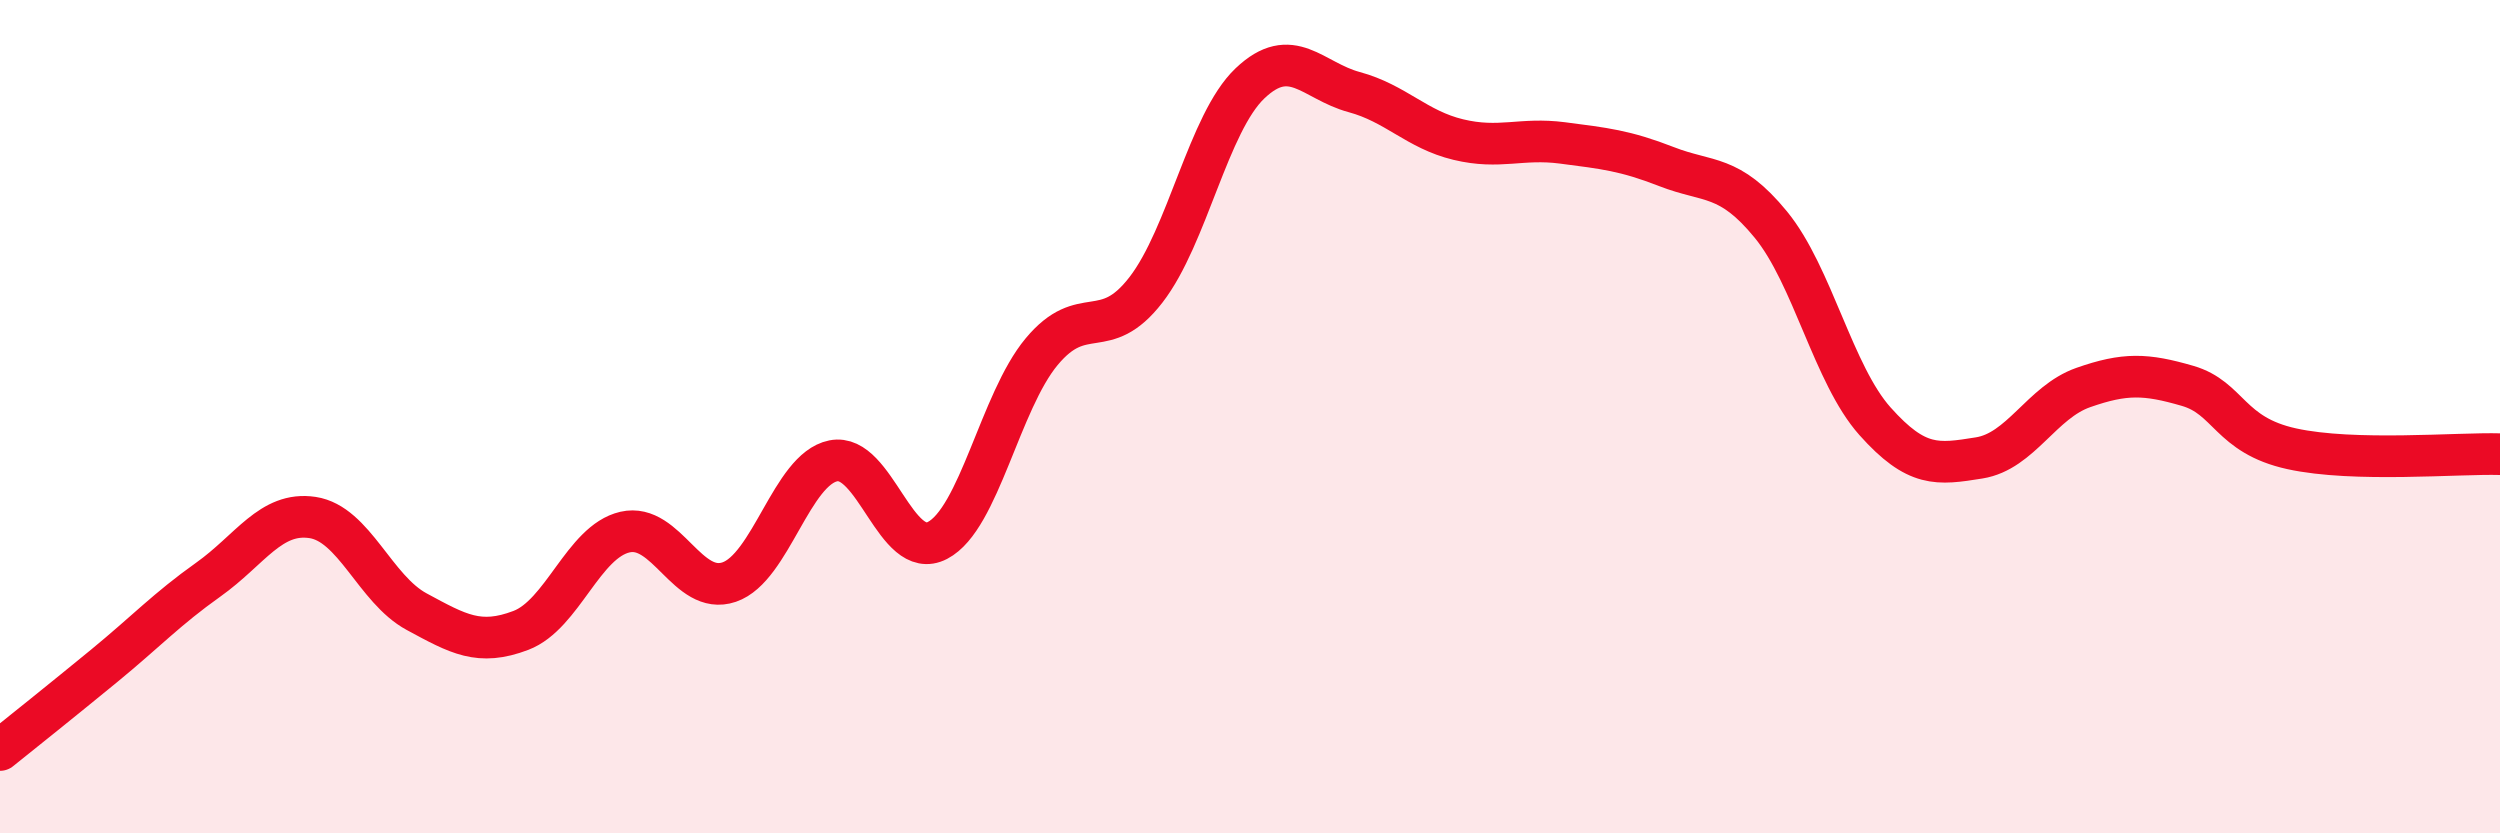
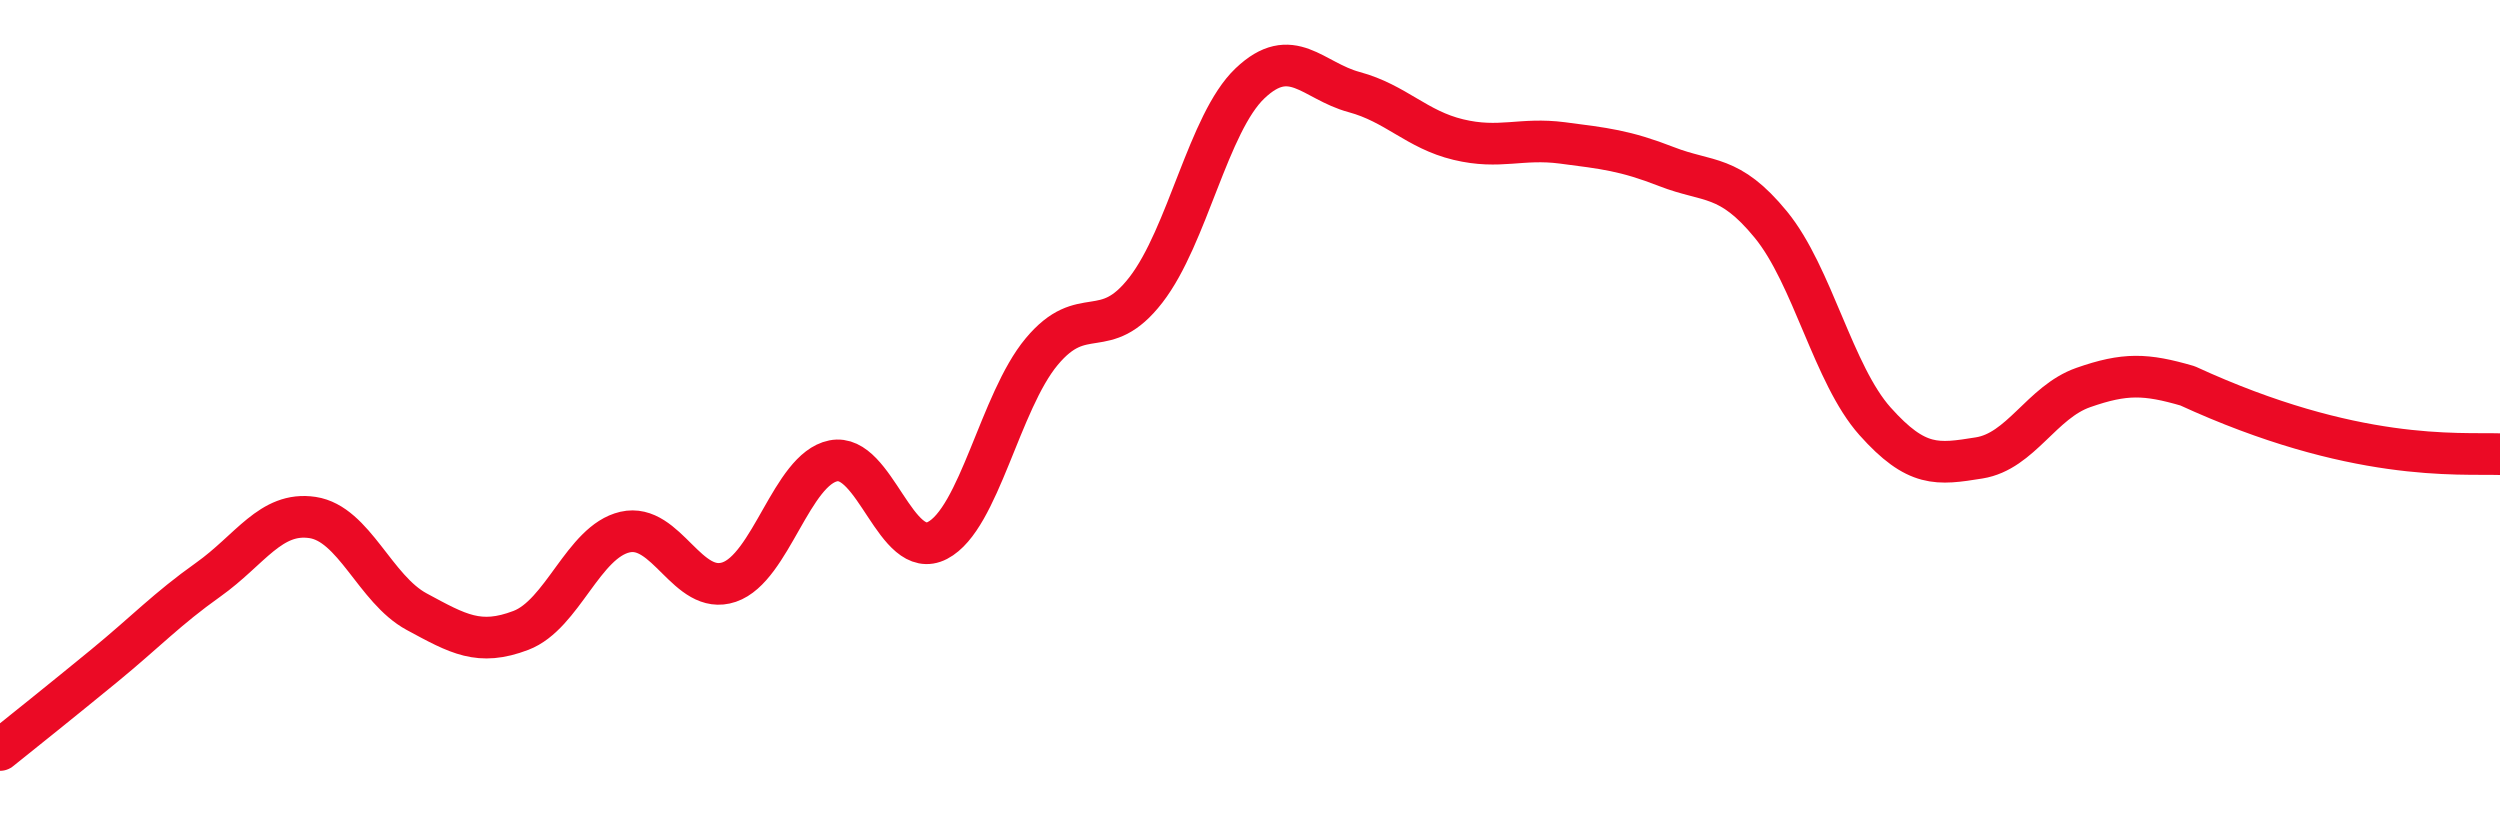
<svg xmlns="http://www.w3.org/2000/svg" width="60" height="20" viewBox="0 0 60 20">
-   <path d="M 0,18 C 0.5,17.6 1.5,16.8 2.5,15.98 C 3.5,15.16 4,14.62 5,13.91 C 6,13.2 6.5,12.27 7.5,12.42 C 8.5,12.57 9,14.14 10,14.68 C 11,15.22 11.5,15.51 12.5,15.13 C 13.5,14.75 14,13 15,12.77 C 16,12.54 16.5,14.31 17.5,13.97 C 18.5,13.63 19,11.26 20,11.06 C 21,10.86 21.5,13.49 22.5,12.97 C 23.5,12.45 24,9.64 25,8.44 C 26,7.24 26.5,8.25 27.5,6.96 C 28.5,5.67 29,2.95 30,2 C 31,1.05 31.5,1.94 32.5,2.21 C 33.5,2.48 34,3.11 35,3.35 C 36,3.59 36.5,3.3 37.5,3.43 C 38.5,3.56 39,3.61 40,4 C 41,4.39 41.5,4.17 42.5,5.39 C 43.5,6.61 44,8.99 45,10.11 C 46,11.23 46.5,11.15 47.5,10.99 C 48.5,10.83 49,9.65 50,9.3 C 51,8.95 51.5,8.97 52.5,9.26 C 53.5,9.55 53.5,10.44 55,10.77 C 56.5,11.1 59,10.87 60,10.9L60 20L0 20Z" fill="#EB0A25" opacity="0.1" stroke-linecap="round" stroke-linejoin="round" />
-   <path d="M 0,18 C 0.5,17.6 1.5,16.8 2.5,15.98 C 3.5,15.16 4,14.62 5,13.91 C 6,13.2 6.5,12.27 7.5,12.42 C 8.5,12.57 9,14.14 10,14.68 C 11,15.22 11.5,15.51 12.5,15.13 C 13.5,14.75 14,13 15,12.77 C 16,12.54 16.5,14.31 17.5,13.97 C 18.5,13.63 19,11.26 20,11.06 C 21,10.86 21.5,13.49 22.5,12.97 C 23.5,12.45 24,9.64 25,8.44 C 26,7.24 26.5,8.25 27.5,6.96 C 28.5,5.67 29,2.95 30,2 C 31,1.05 31.5,1.94 32.5,2.21 C 33.5,2.48 34,3.11 35,3.35 C 36,3.59 36.5,3.3 37.5,3.43 C 38.5,3.56 39,3.61 40,4 C 41,4.39 41.5,4.17 42.5,5.39 C 43.5,6.61 44,8.99 45,10.11 C 46,11.23 46.5,11.15 47.5,10.99 C 48.5,10.83 49,9.65 50,9.3 C 51,8.95 51.5,8.97 52.5,9.26 C 53.5,9.55 53.5,10.44 55,10.77 C 56.5,11.1 59,10.87 60,10.9" stroke="#EB0A25" stroke-width="1" fill="none" stroke-linecap="round" stroke-linejoin="round" />
+   <path d="M 0,18 C 0.5,17.6 1.5,16.8 2.5,15.98 C 3.5,15.16 4,14.62 5,13.91 C 6,13.2 6.5,12.27 7.5,12.42 C 8.5,12.57 9,14.14 10,14.68 C 11,15.22 11.5,15.51 12.5,15.13 C 13.5,14.75 14,13 15,12.77 C 16,12.54 16.5,14.31 17.5,13.97 C 18.5,13.63 19,11.26 20,11.06 C 21,10.86 21.5,13.49 22.5,12.97 C 23.5,12.45 24,9.64 25,8.44 C 26,7.24 26.5,8.25 27.5,6.96 C 28.5,5.67 29,2.95 30,2 C 31,1.05 31.5,1.94 32.5,2.21 C 33.5,2.48 34,3.11 35,3.35 C 36,3.59 36.5,3.3 37.5,3.43 C 38.5,3.56 39,3.61 40,4 C 41,4.39 41.5,4.17 42.5,5.39 C 43.5,6.61 44,8.99 45,10.11 C 46,11.23 46.5,11.15 47.5,10.99 C 48.5,10.83 49,9.65 50,9.3 C 51,8.95 51.5,8.97 52.5,9.26 C 56.5,11.1 59,10.87 60,10.9" stroke="#EB0A25" stroke-width="1" fill="none" stroke-linecap="round" stroke-linejoin="round" />
</svg>